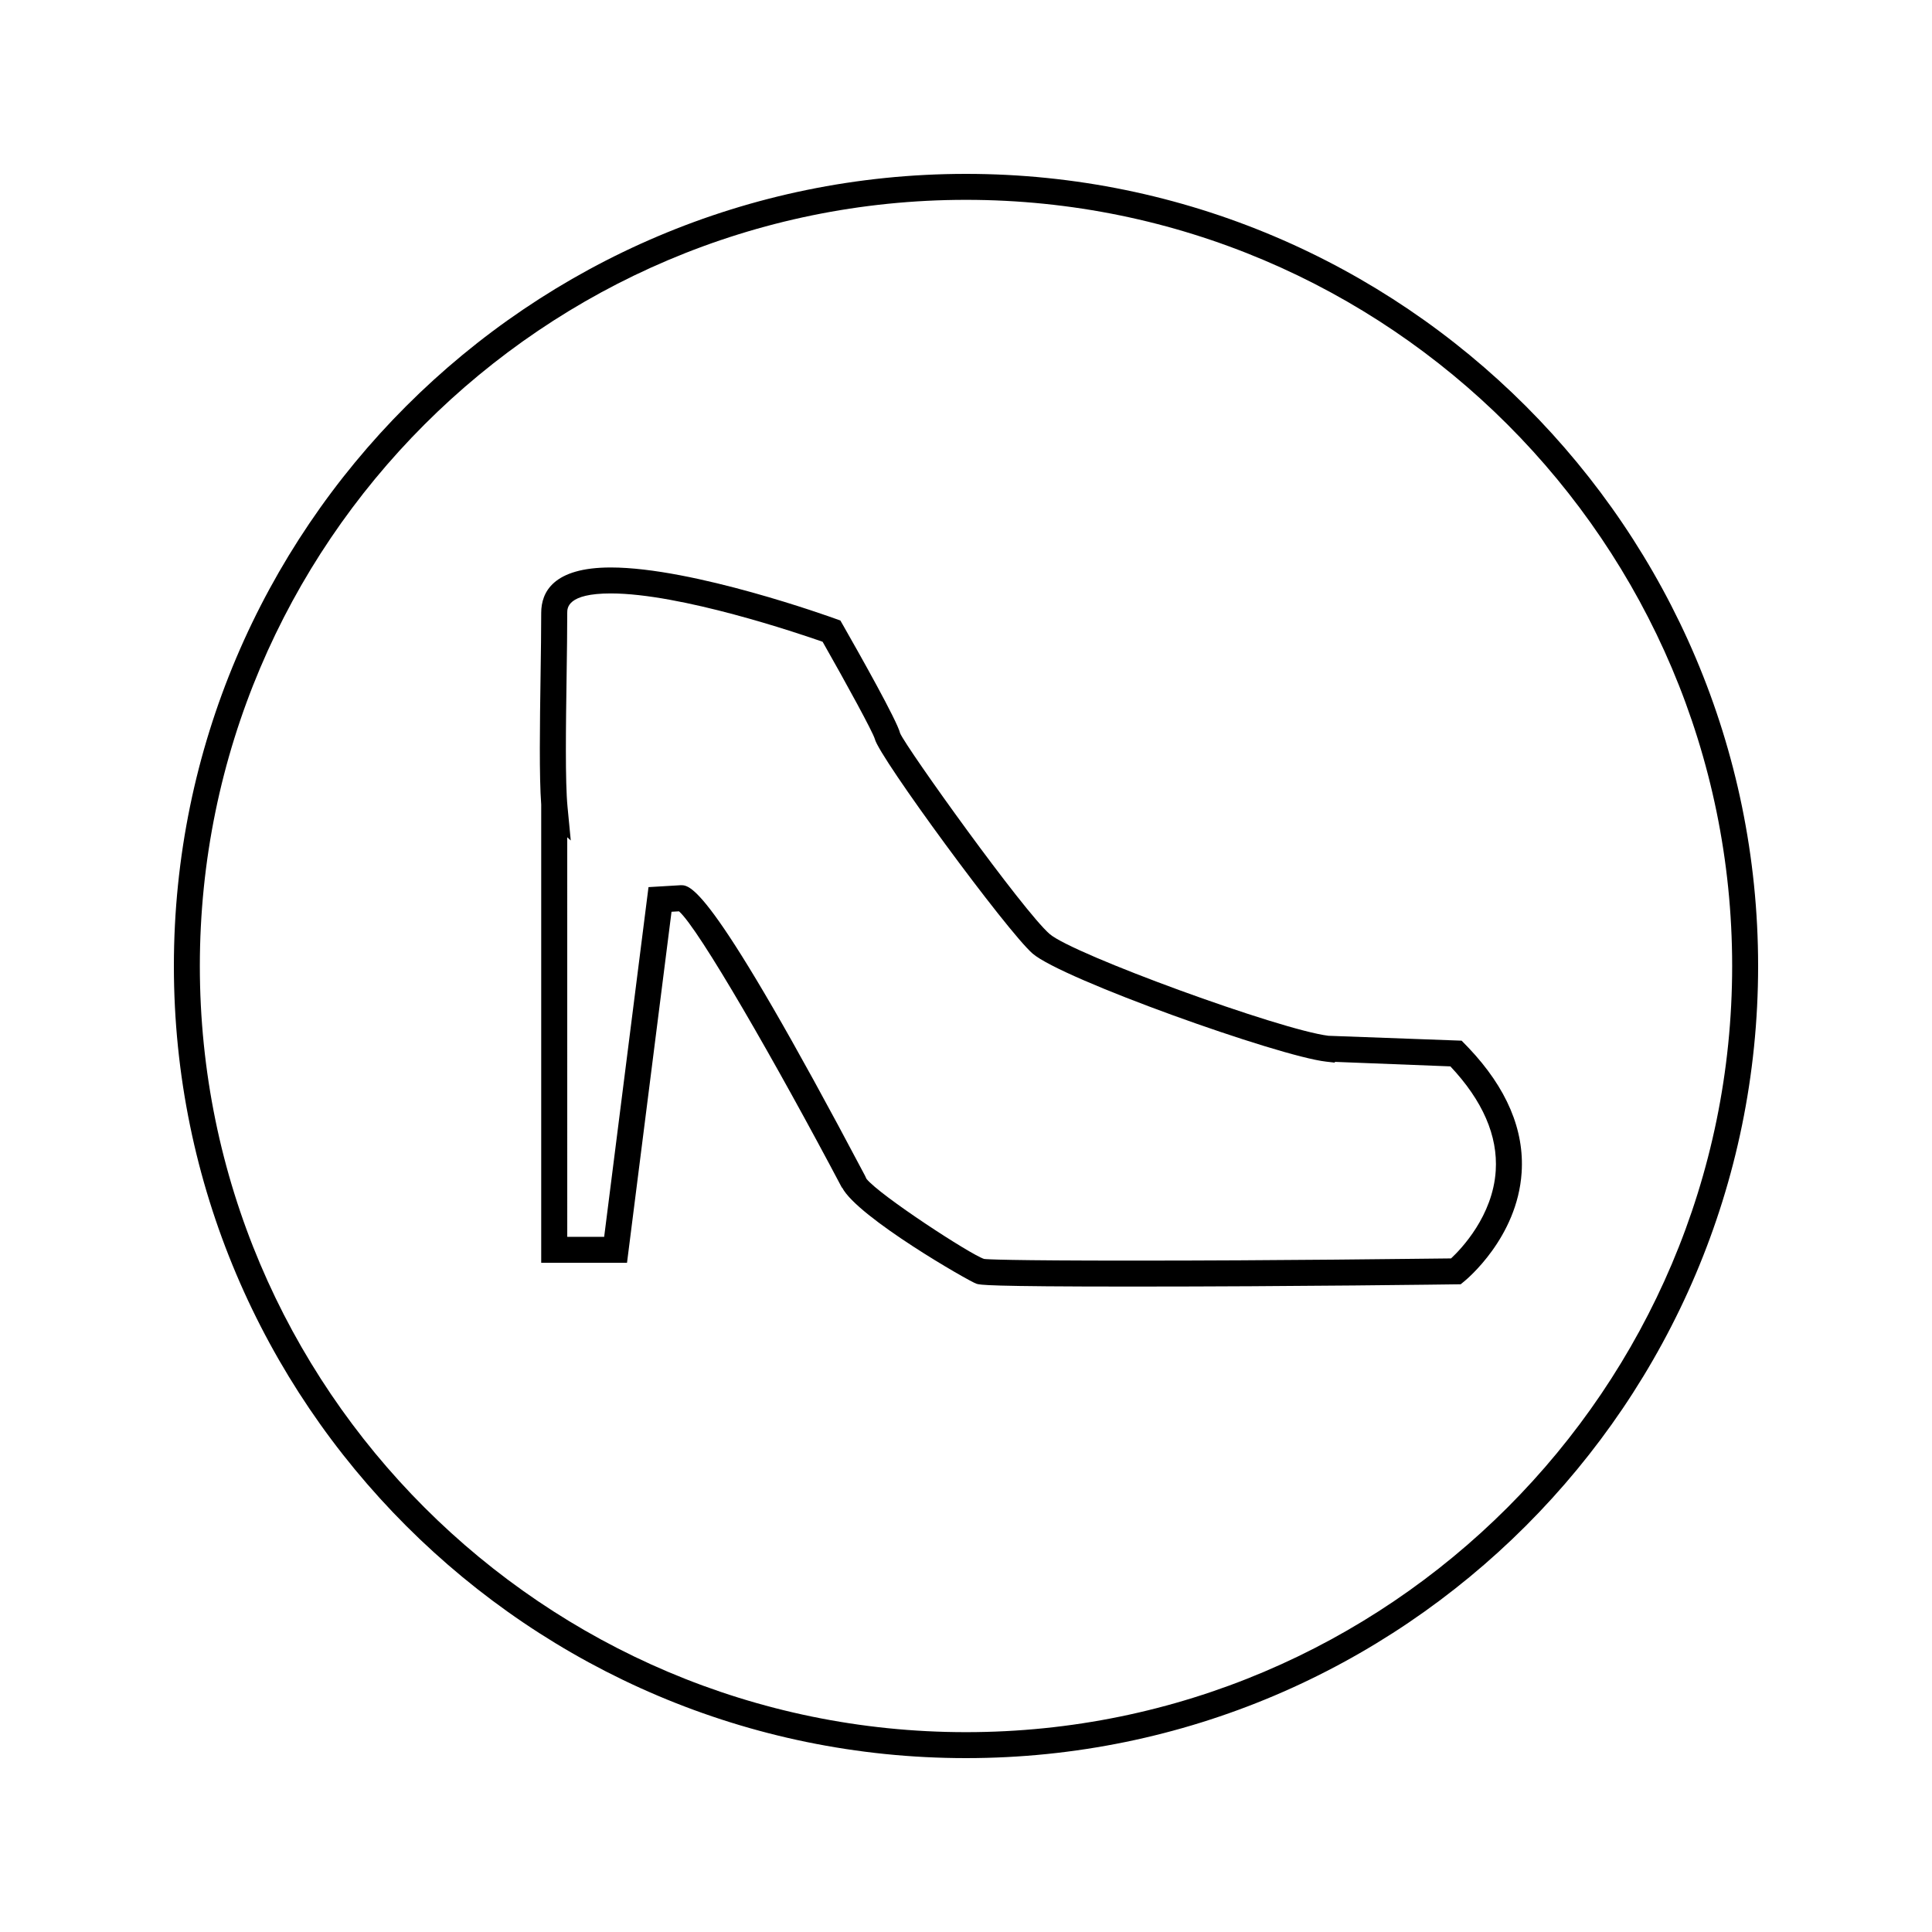
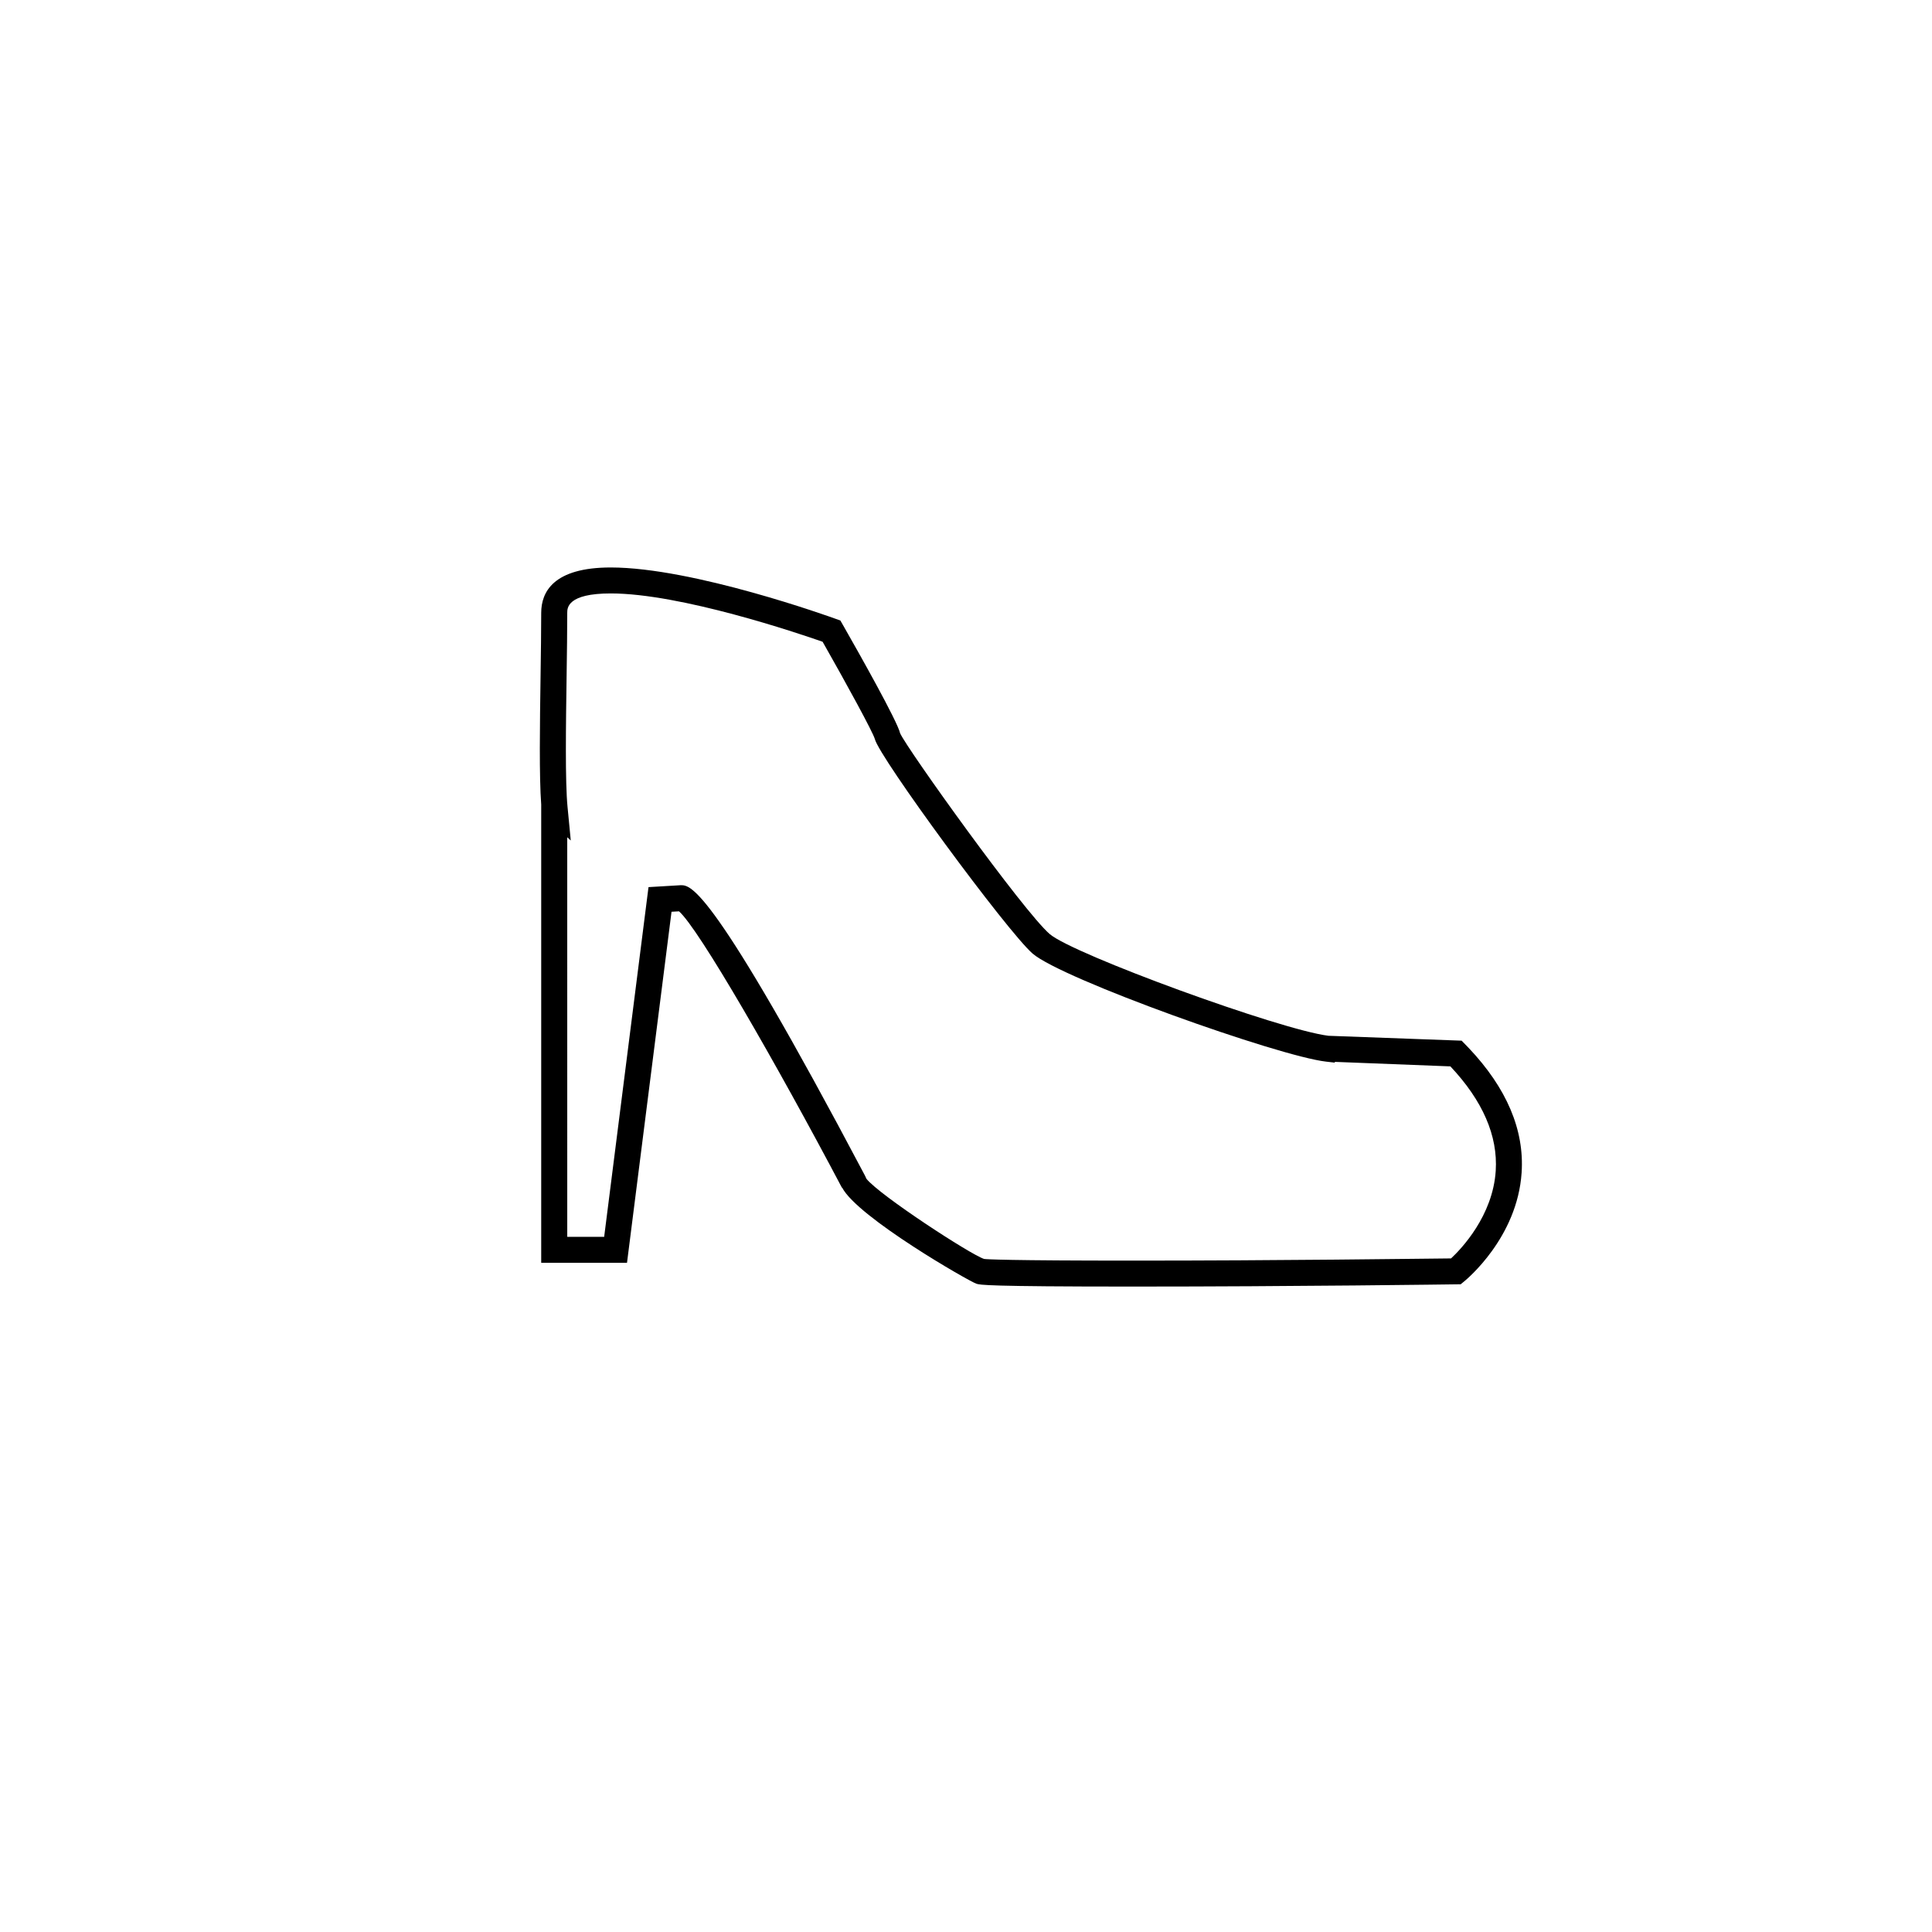
<svg xmlns="http://www.w3.org/2000/svg" fill="#000000" width="800px" height="800px" version="1.1" viewBox="144 144 512 512">
  <g>
    <path d="m533.2 421.7-1.852-1.91-35.289-1.297c-12.773-1.559-67.727-21.605-73.902-26.98-7.008-6.098-37.887-49.195-39.617-53.199-0.719-3.18-10.867-21.176-15.199-28.766l-0.629-1.098-1.188-0.43c-1.531-0.555-37.828-13.633-59.672-13.633-15.23 0-18.426 6.535-18.426 12.023 0 4.75-0.082 10.543-0.168 16.562-0.195 13.172-0.383 26.773 0.168 34.234v121.45h22.738l11.797-93.027 1.977-0.117c5.207 4.512 25.758 40.246 43.18 73.242l0.059-0.027c4.059 7.863 33.734 24.906 35.598 25.484 0.973 0.293 2.434 0.746 41.324 0.746 43.371 0 85.156-0.586 85.793-0.594l1.195-0.012 0.938-0.766c0.566-0.461 14.082-11.566 15.219-28.812 0.758-11.32-3.965-22.441-14.043-33.074zm7.184 32.566c-0.762 11.949-9.125 20.699-11.84 23.227-9.277 0.082-44.52 0.582-84.441 0.582-33.012 0-38.637-0.348-39.297-0.441-3.531-1.105-27.684-16.855-31.188-21.238l-0.398-0.855c-40.645-76.957-46.141-76.953-48.805-76.953l-8.555 0.508-11.75 92.676h-9.781l-0.004-105.89 0.934 0.855-0.855-8.887c-0.652-6.707-0.438-21.621-0.246-34.785 0.09-6.062 0.168-11.883 0.168-16.664 0-1.27 0-5.137 11.539-5.137 18.527 0 49.699 10.555 56.137 12.809 6.453 11.352 13.258 23.836 13.828 25.734 1.043 4.738 35.051 51.004 41.82 56.898 7.762 6.742 65.168 27.211 77.785 28.637l2.297 0.262 0.02-0.199 30.617 1.195c8.57 9.105 12.605 18.406 12.016 27.664z" />
-     <path d="m400 190.08c-115.75 0-209.92 94.172-209.92 209.92 0 115.75 94.172 209.92 209.92 209.92 115.75 0 209.92-94.164 209.92-209.92-0.004-115.75-94.168-209.92-209.92-209.92zm0 412.96c-111.96 0-203.04-91.082-203.04-203.04 0-111.96 91.078-203.04 203.04-203.04 111.95 0 203.04 91.078 203.04 203.04 0 111.95-91.082 203.04-203.04 203.04z" />
  </g>
</svg>